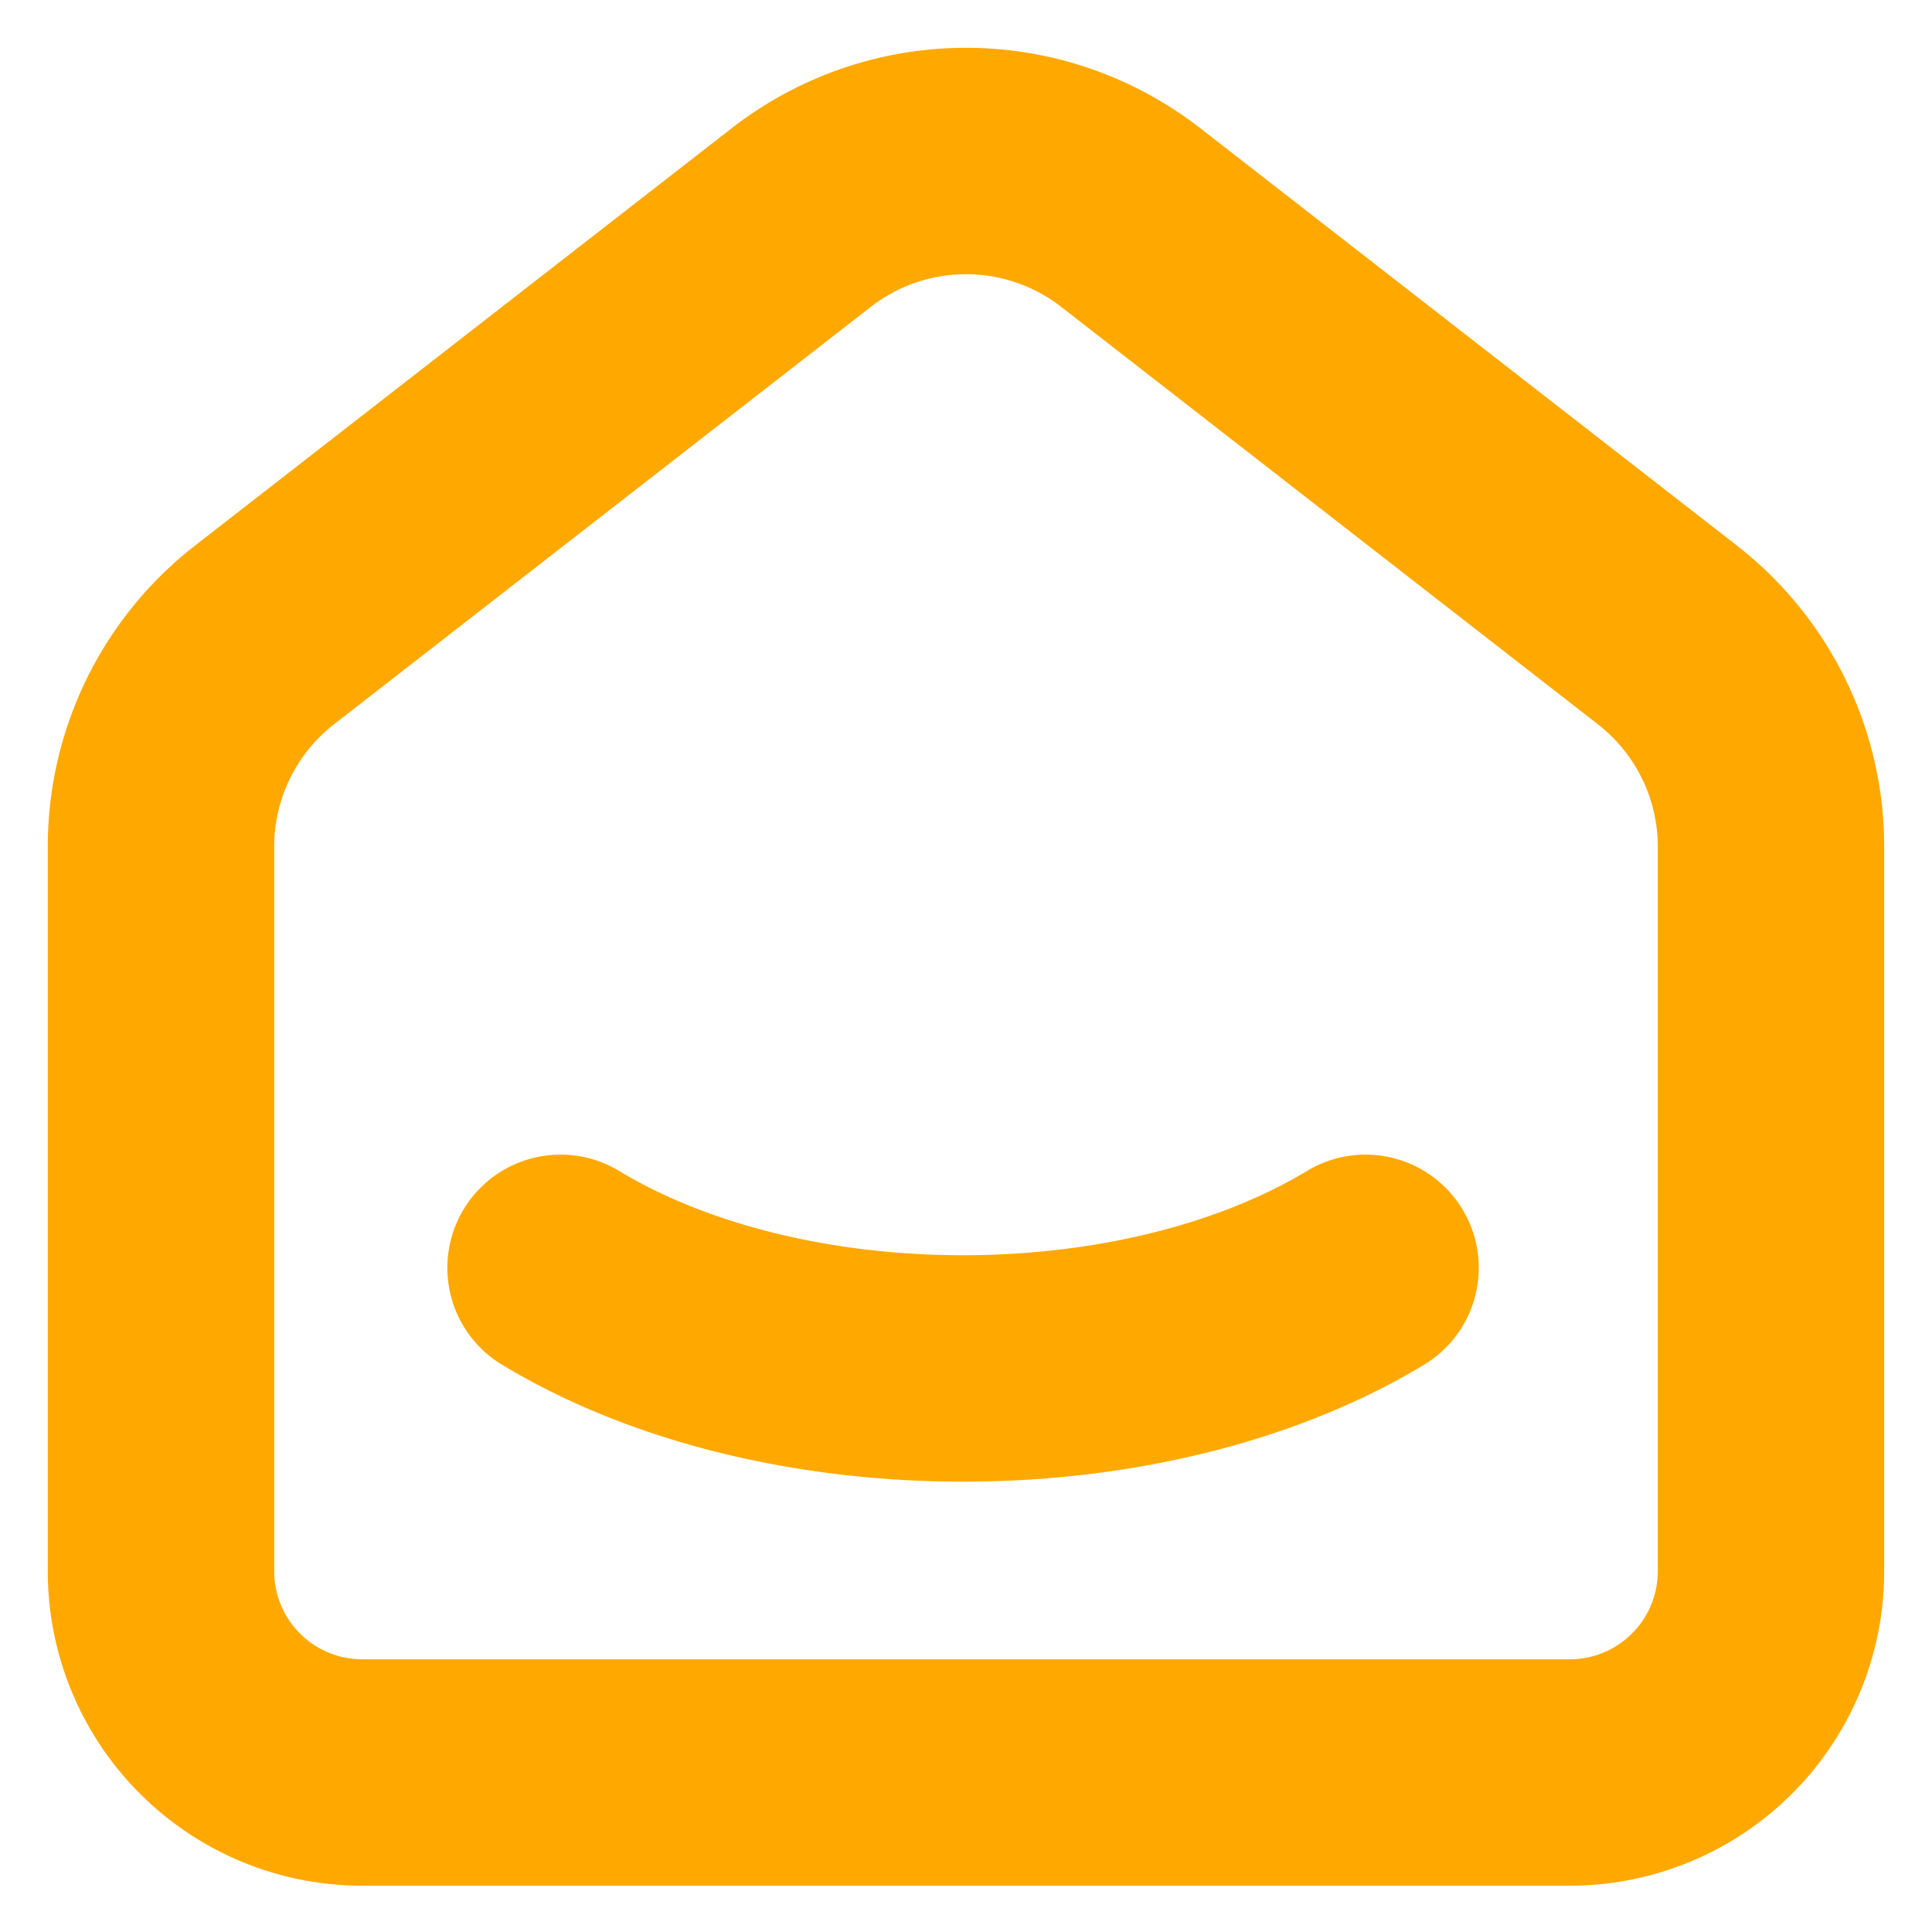
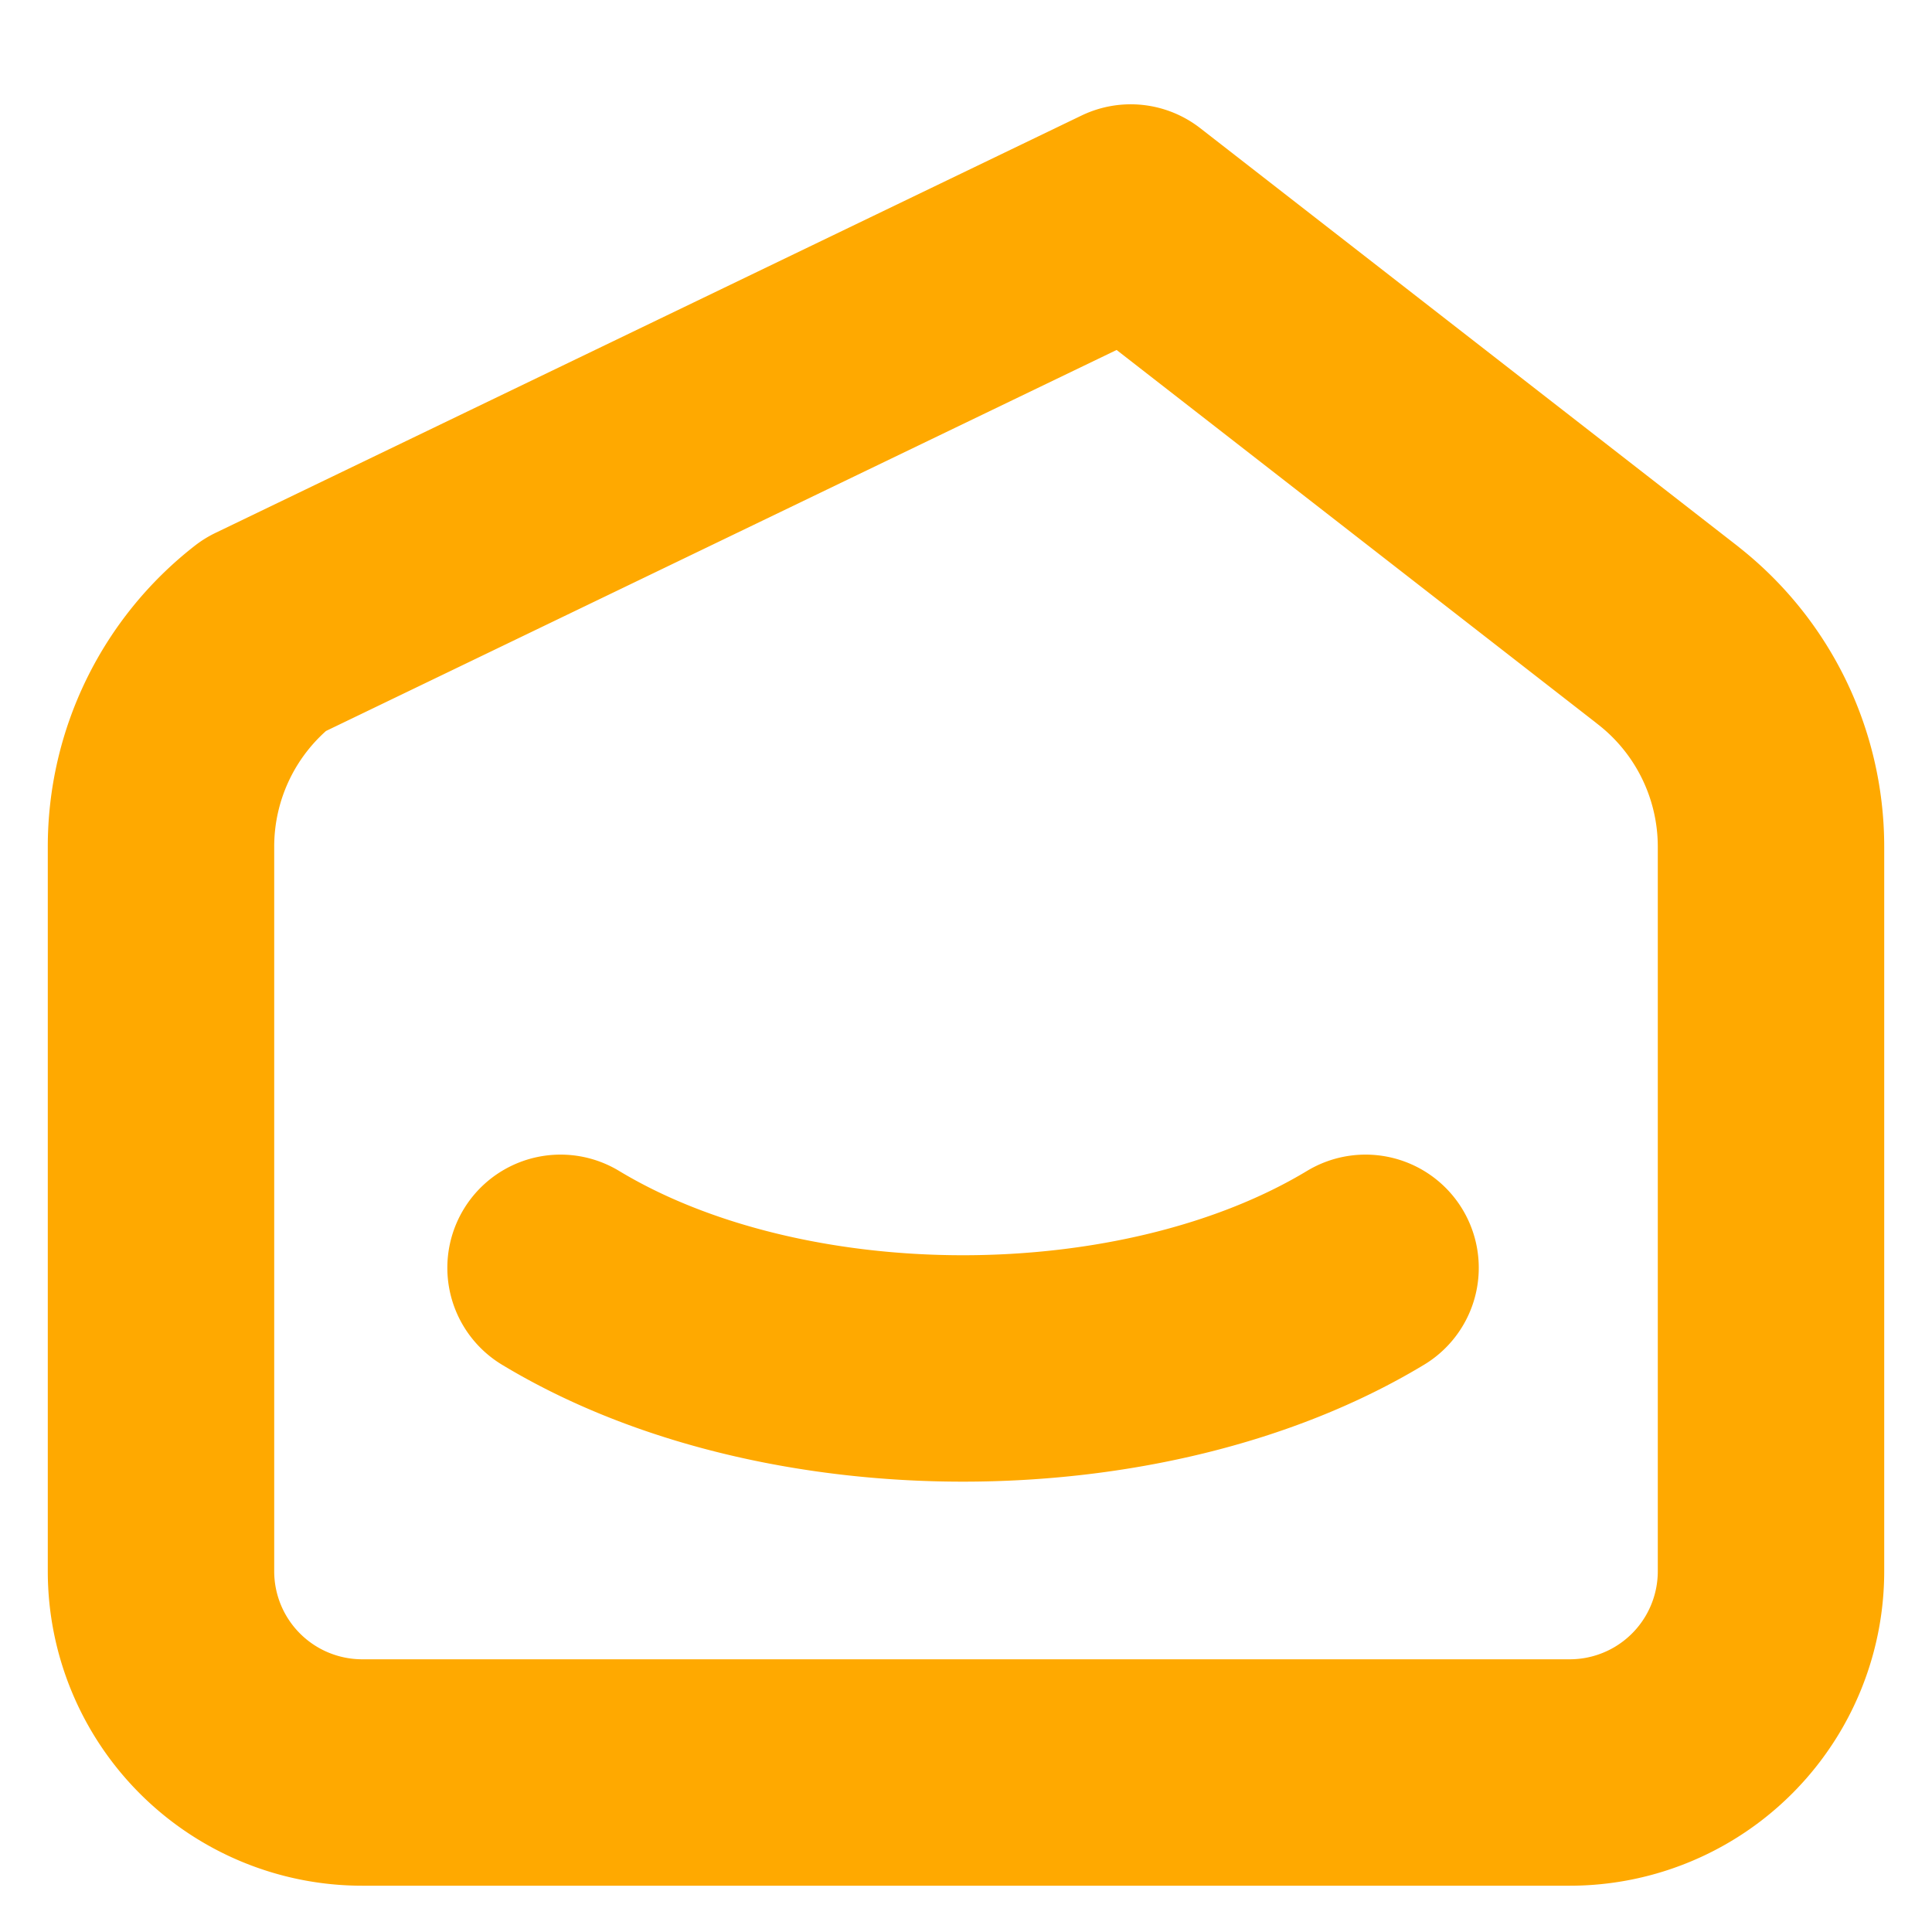
<svg xmlns="http://www.w3.org/2000/svg" width="36" height="36" fill="none">
-   <path stroke="#FFA900" stroke-linecap="round" stroke-linejoin="round" stroke-width="4.219" d="m31.069 11.83-10-7.777a4.999 4.999 0 0 0-6.138 0L4.929 11.831A4.997 4.997 0 0 0 3 15.778v13.5a3.75 3.75 0 0 0 3.75 3.75h22.5a3.75 3.75 0 0 0 3.75-3.75v-13.5c0-1.543-.712-3-1.931-3.947zm-5.624 11.794c-4.143 2.5-10.86 2.5-15 0" />
+   <path stroke="#FFA900" stroke-linecap="round" stroke-linejoin="round" stroke-width="4.219" d="m31.069 11.83-10-7.777L4.929 11.831A4.997 4.997 0 0 0 3 15.778v13.5a3.75 3.75 0 0 0 3.75 3.75h22.5a3.75 3.75 0 0 0 3.75-3.75v-13.5c0-1.543-.712-3-1.931-3.947zm-5.624 11.794c-4.143 2.5-10.86 2.5-15 0" />
</svg>